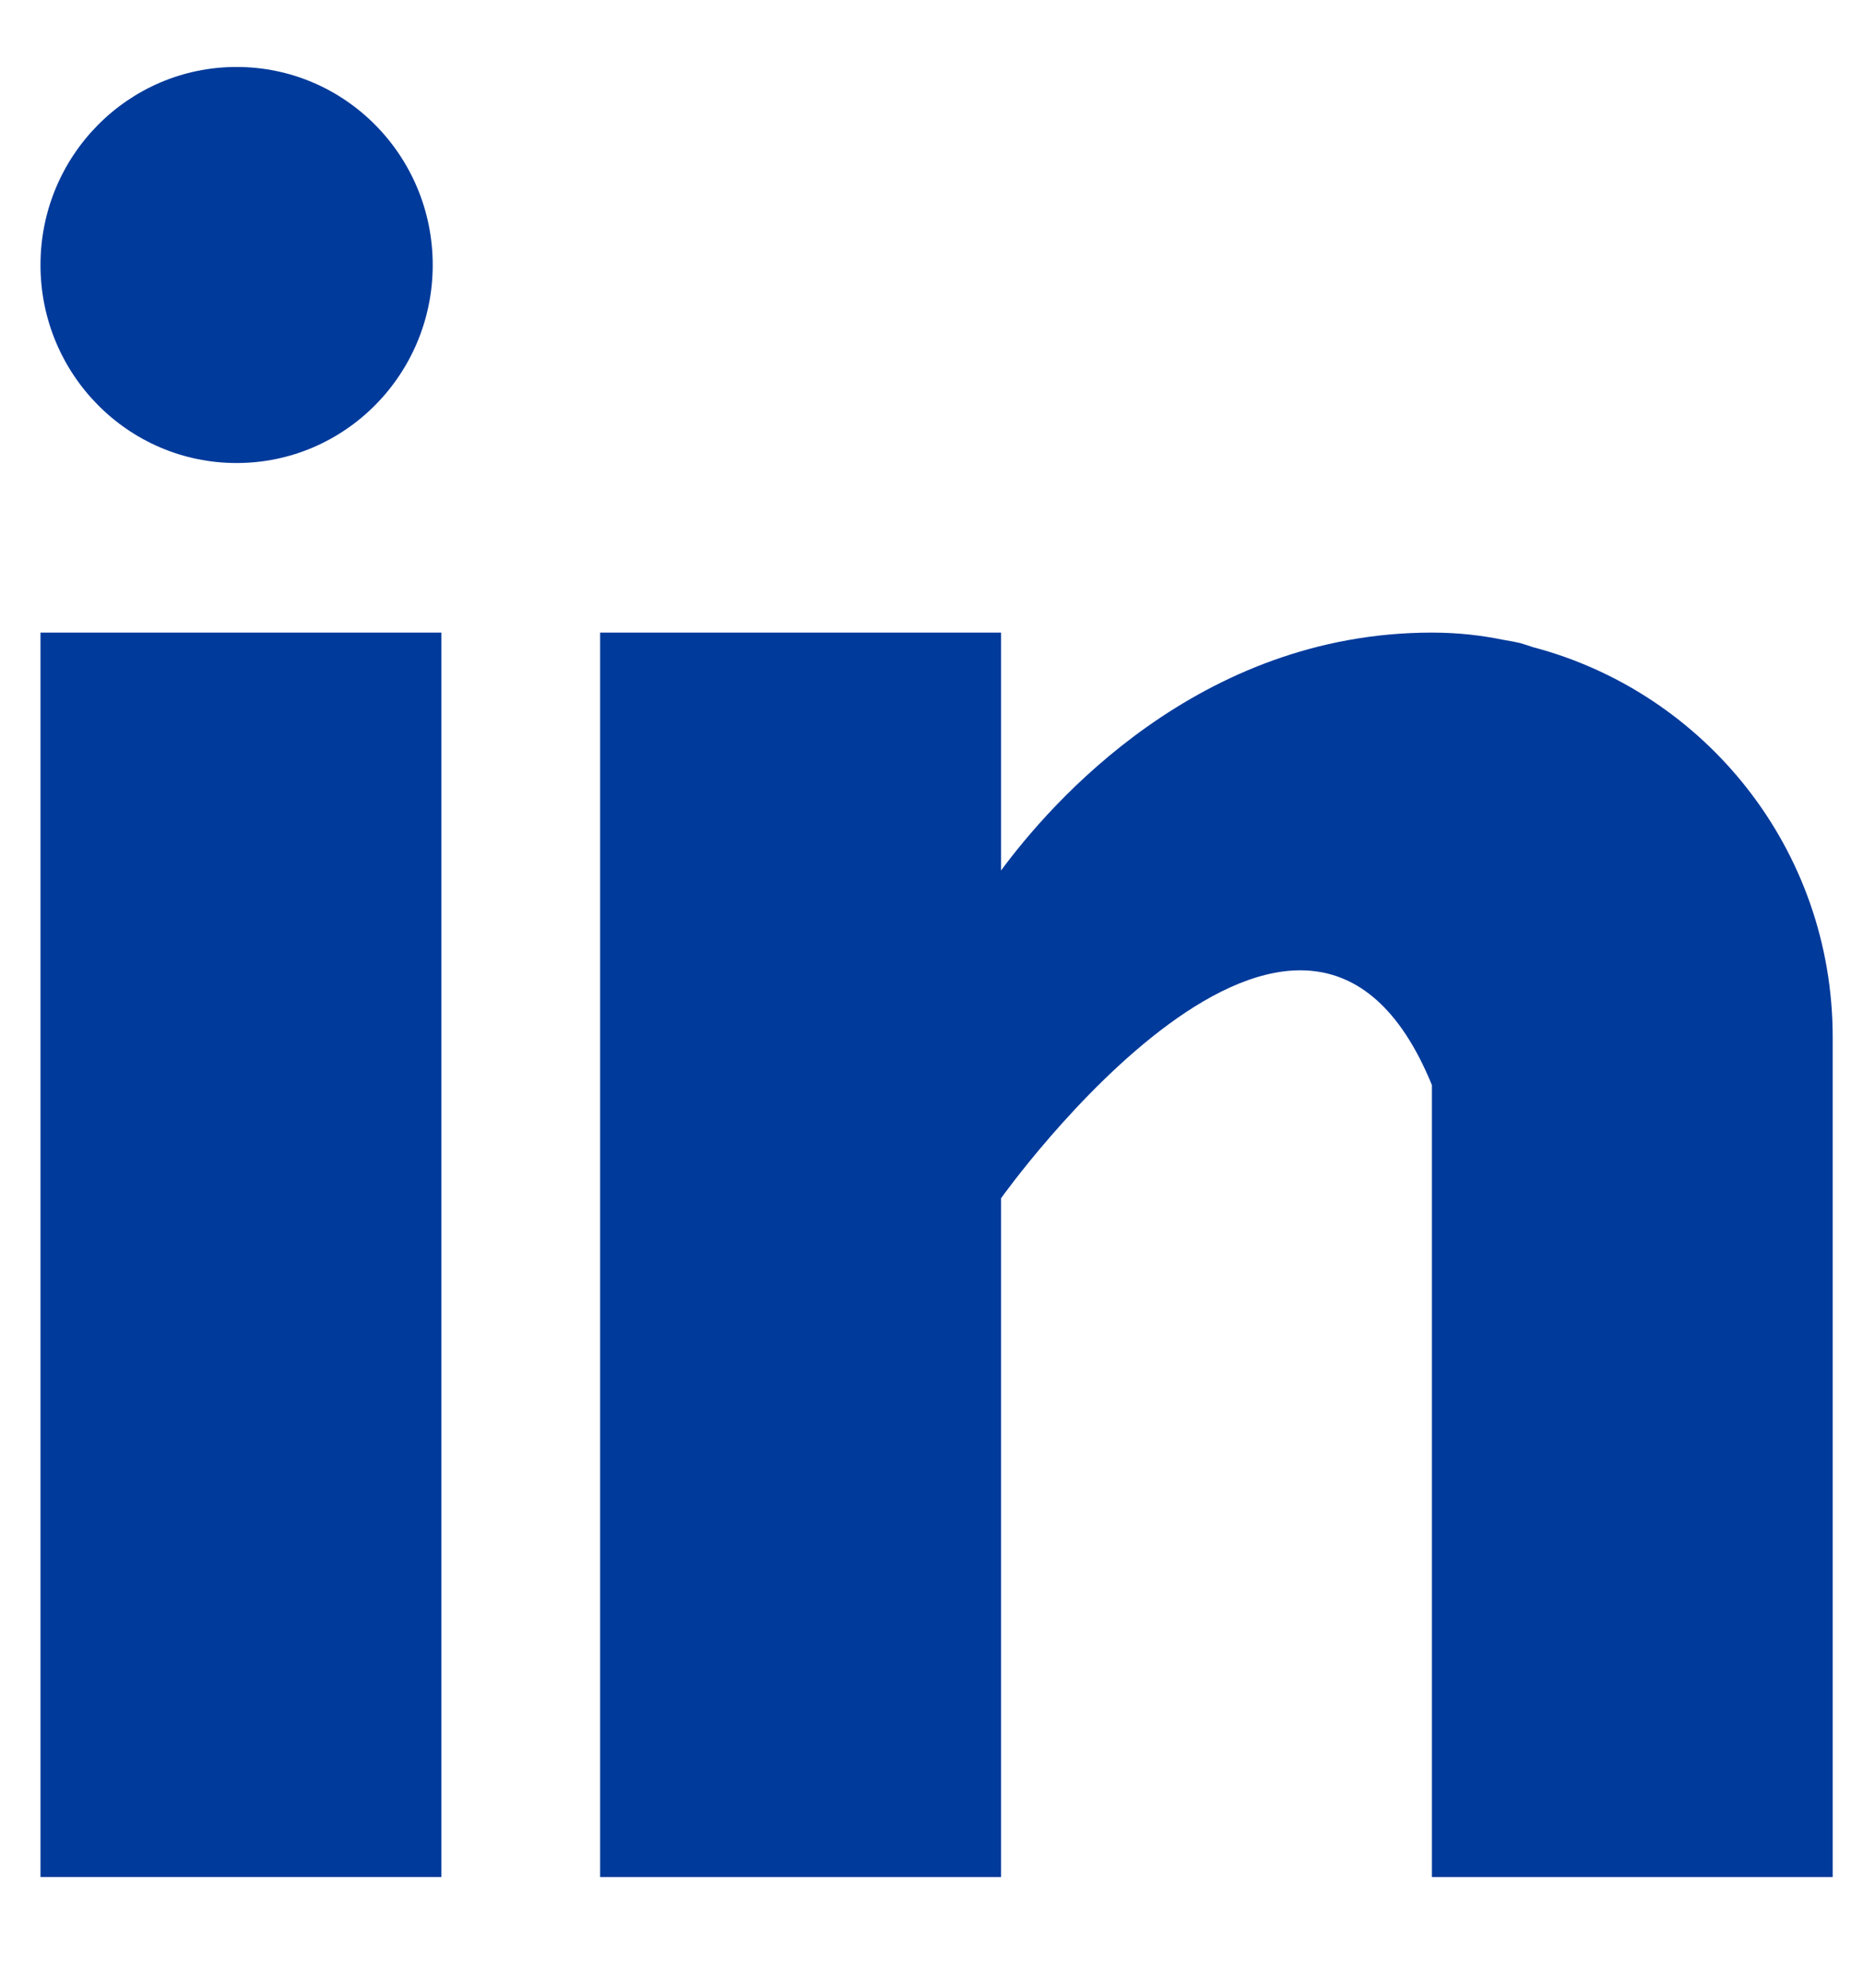
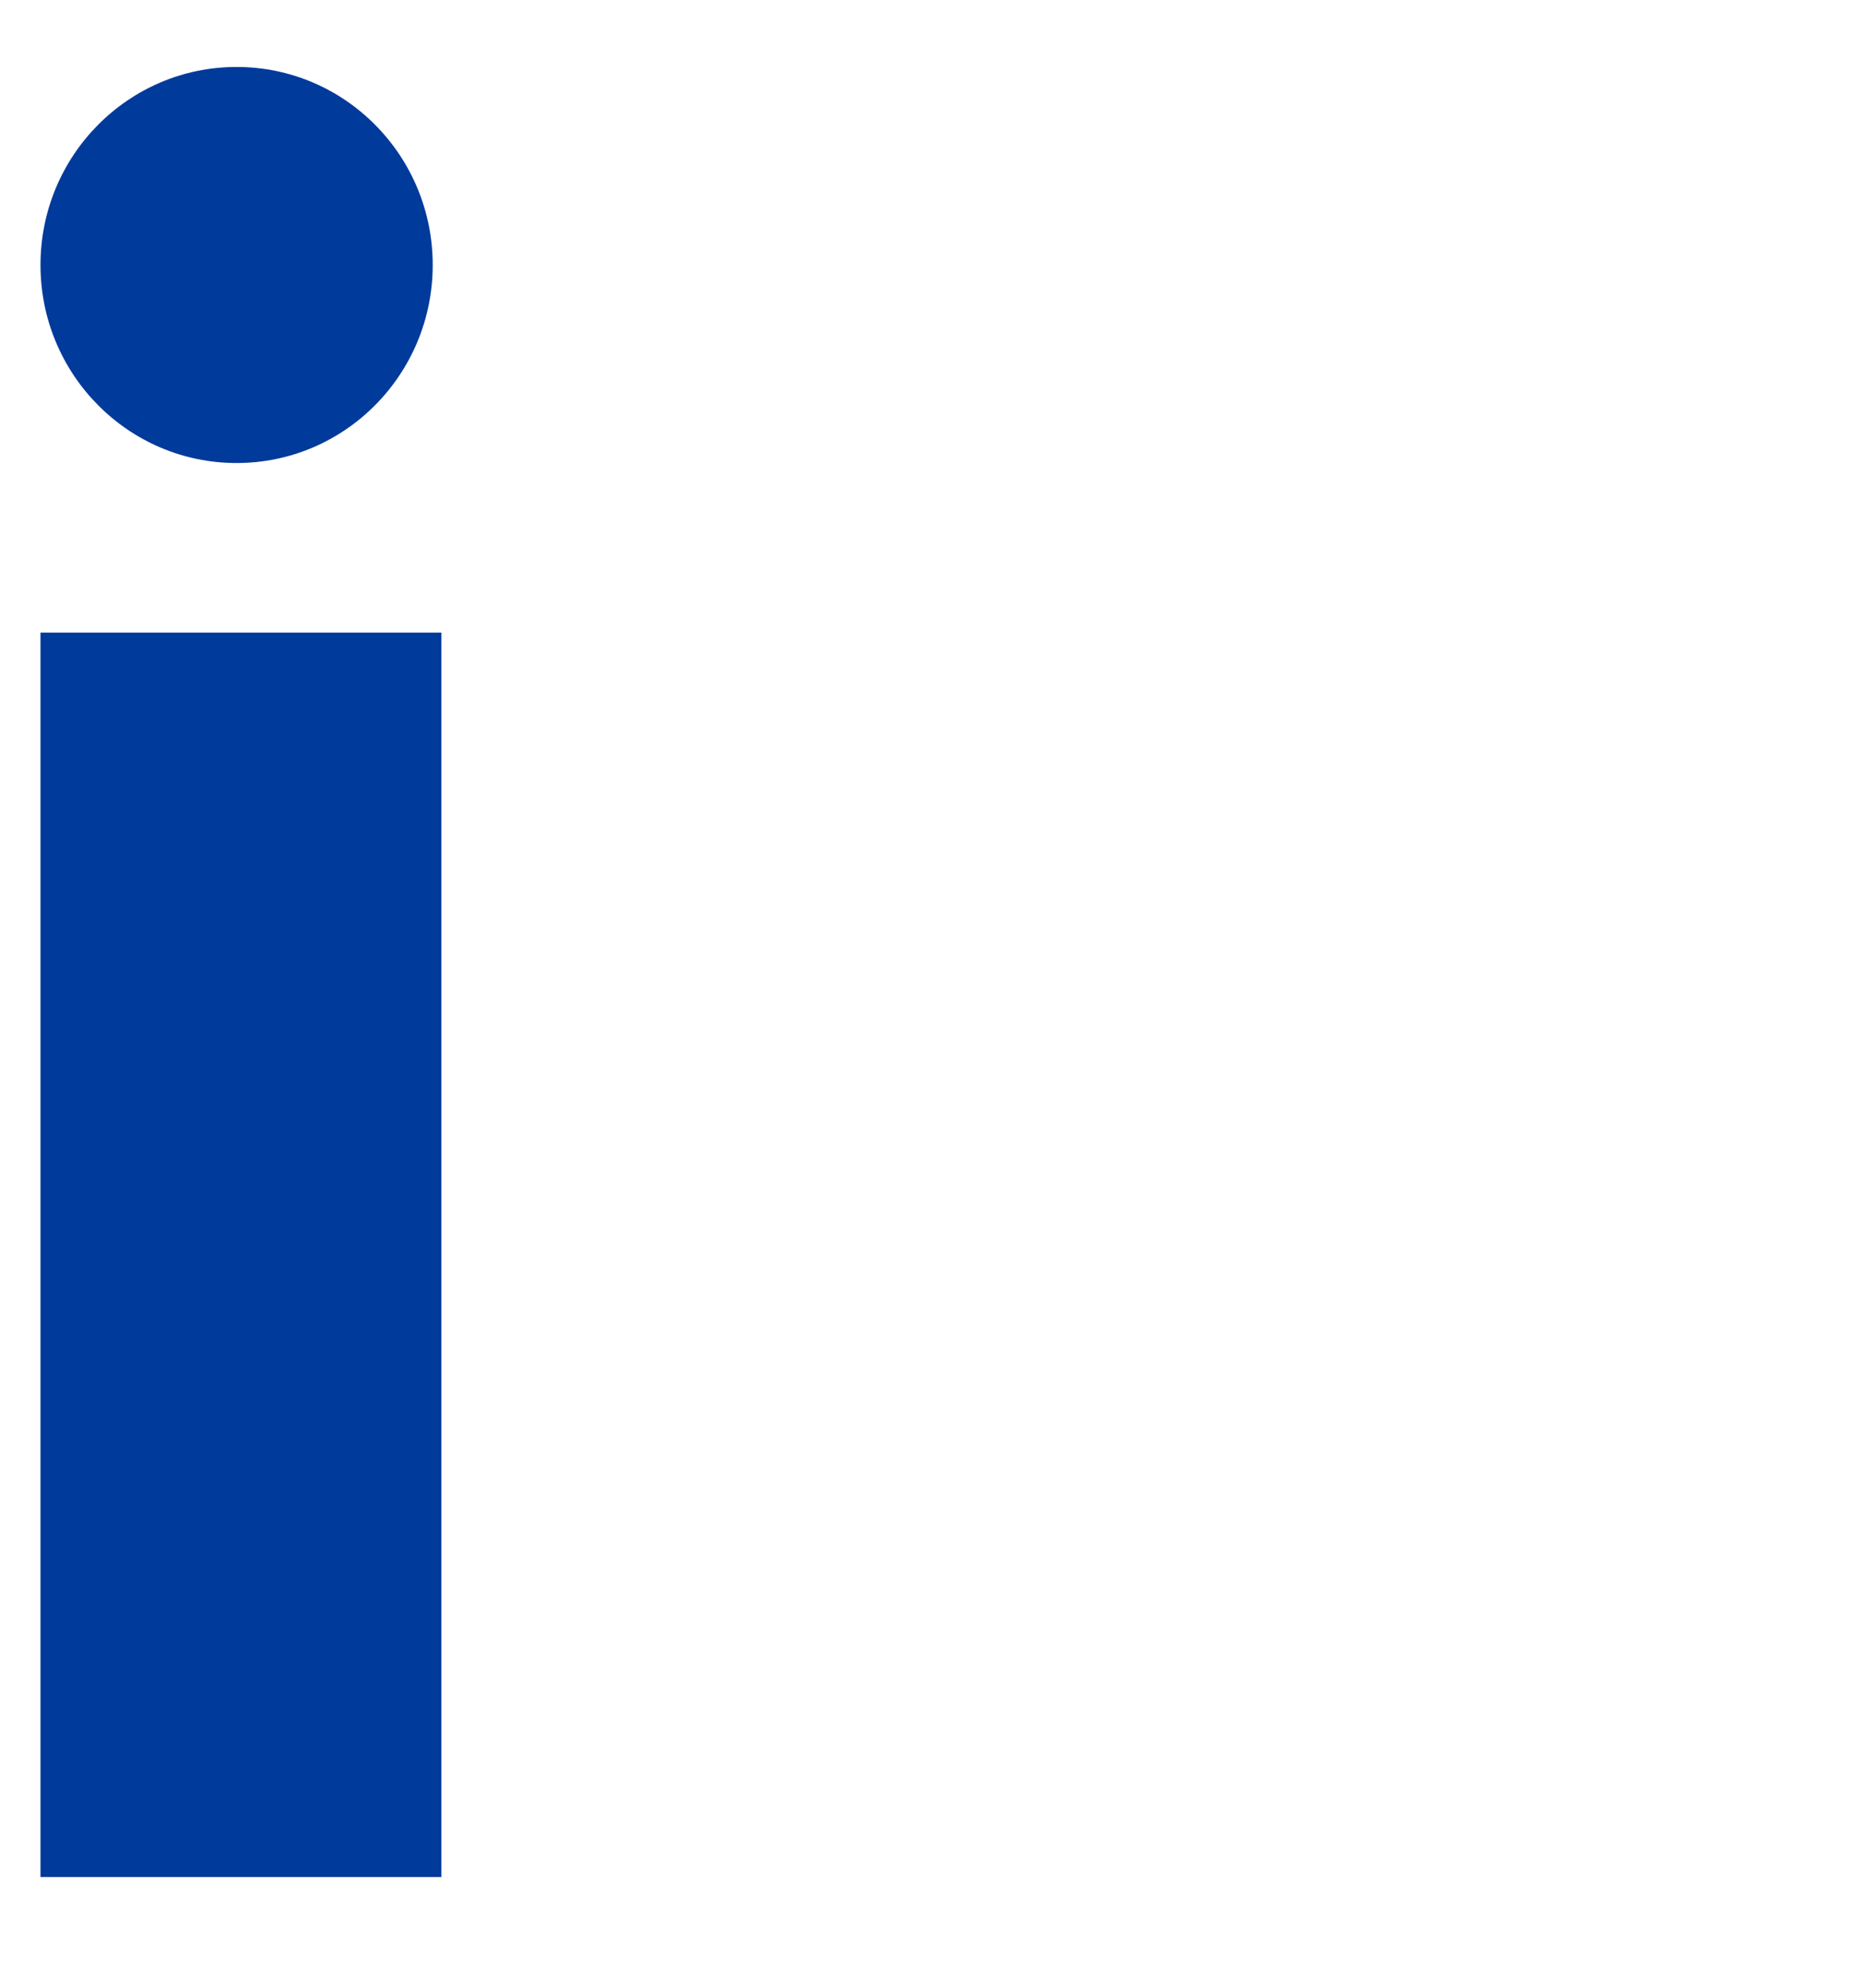
<svg xmlns="http://www.w3.org/2000/svg" width="15" height="16" viewBox="0 0 15 16" fill="none">
  <rect x="0.326" y="5.092" width="3.228" height="10.017" fill="#003A9B" />
-   <path d="M12.342 5.209C12.308 5.198 12.275 5.186 12.239 5.176C12.196 5.166 12.152 5.158 12.108 5.151C11.937 5.116 11.749 5.092 11.529 5.092C9.647 5.092 8.454 6.473 8.06 7.007V5.092H4.832V15.109H8.06V9.645C8.06 9.645 10.5 6.216 11.529 8.734C11.529 10.983 11.529 15.109 11.529 15.109H14.756V8.349C14.756 6.836 13.729 5.574 12.342 5.209Z" fill="#003A9B" />
  <ellipse cx="1.905" cy="2.133" rx="1.579" ry="1.594" fill="#003A9B" />
</svg>